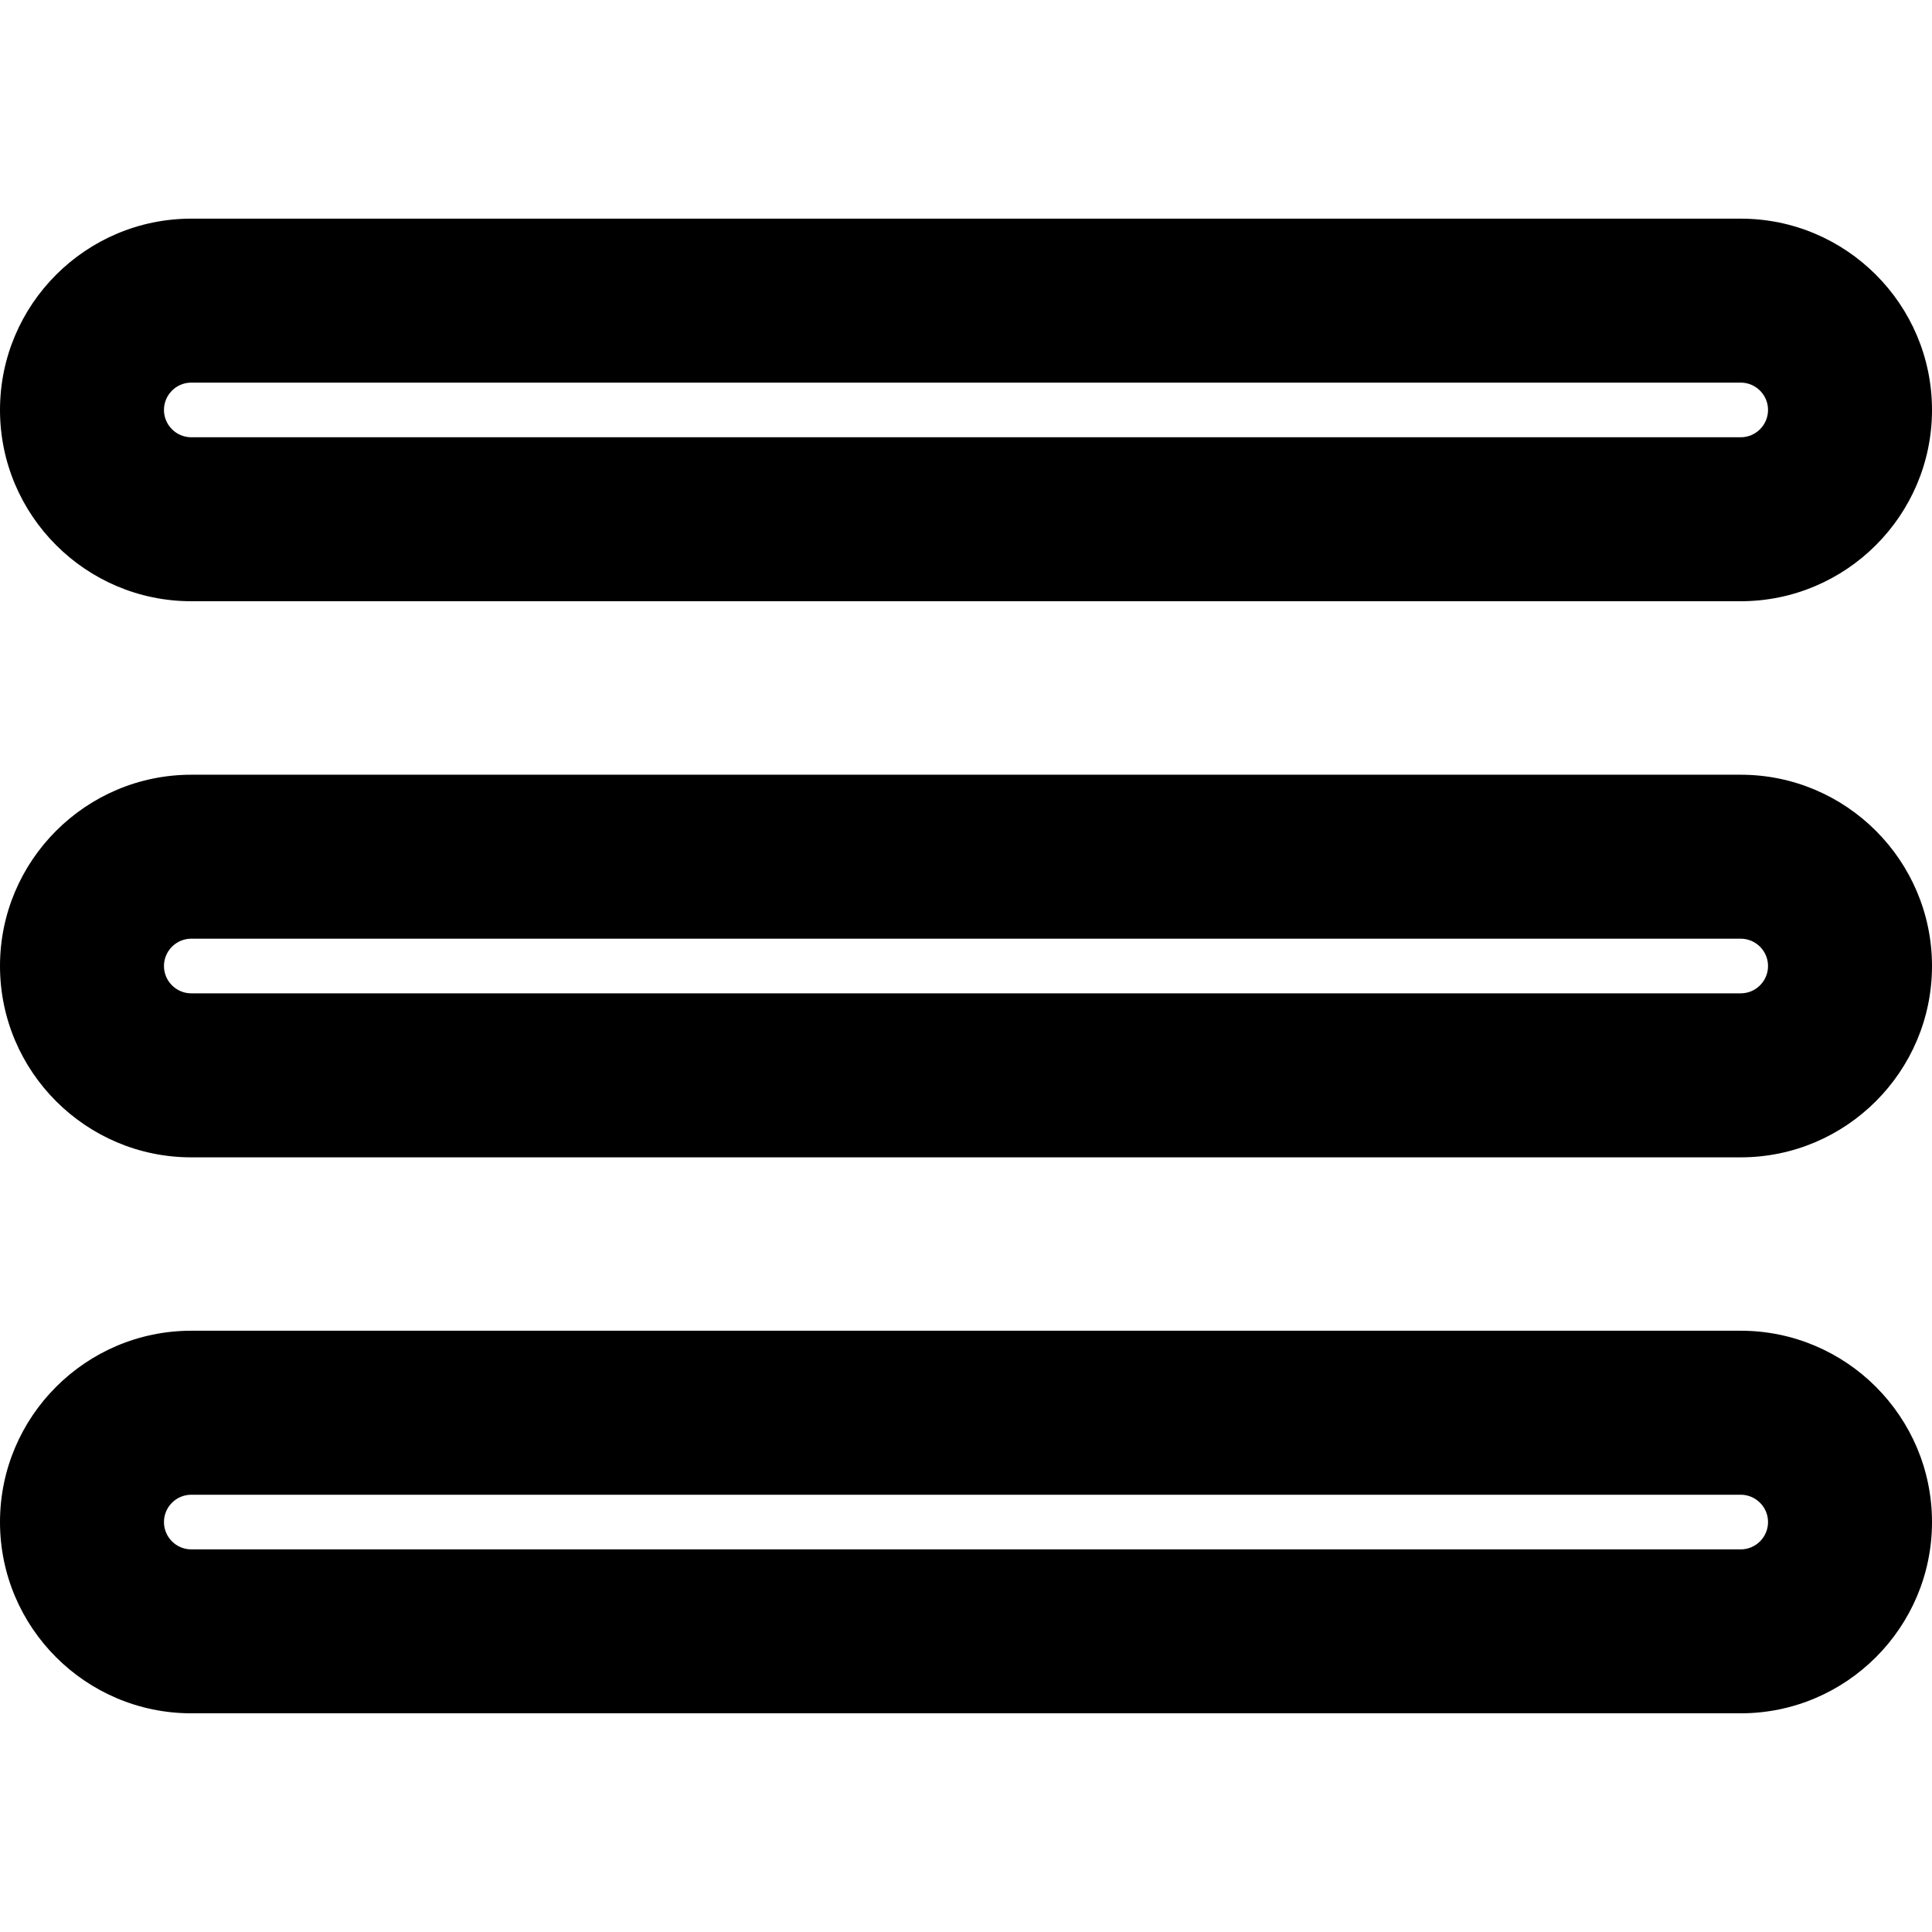
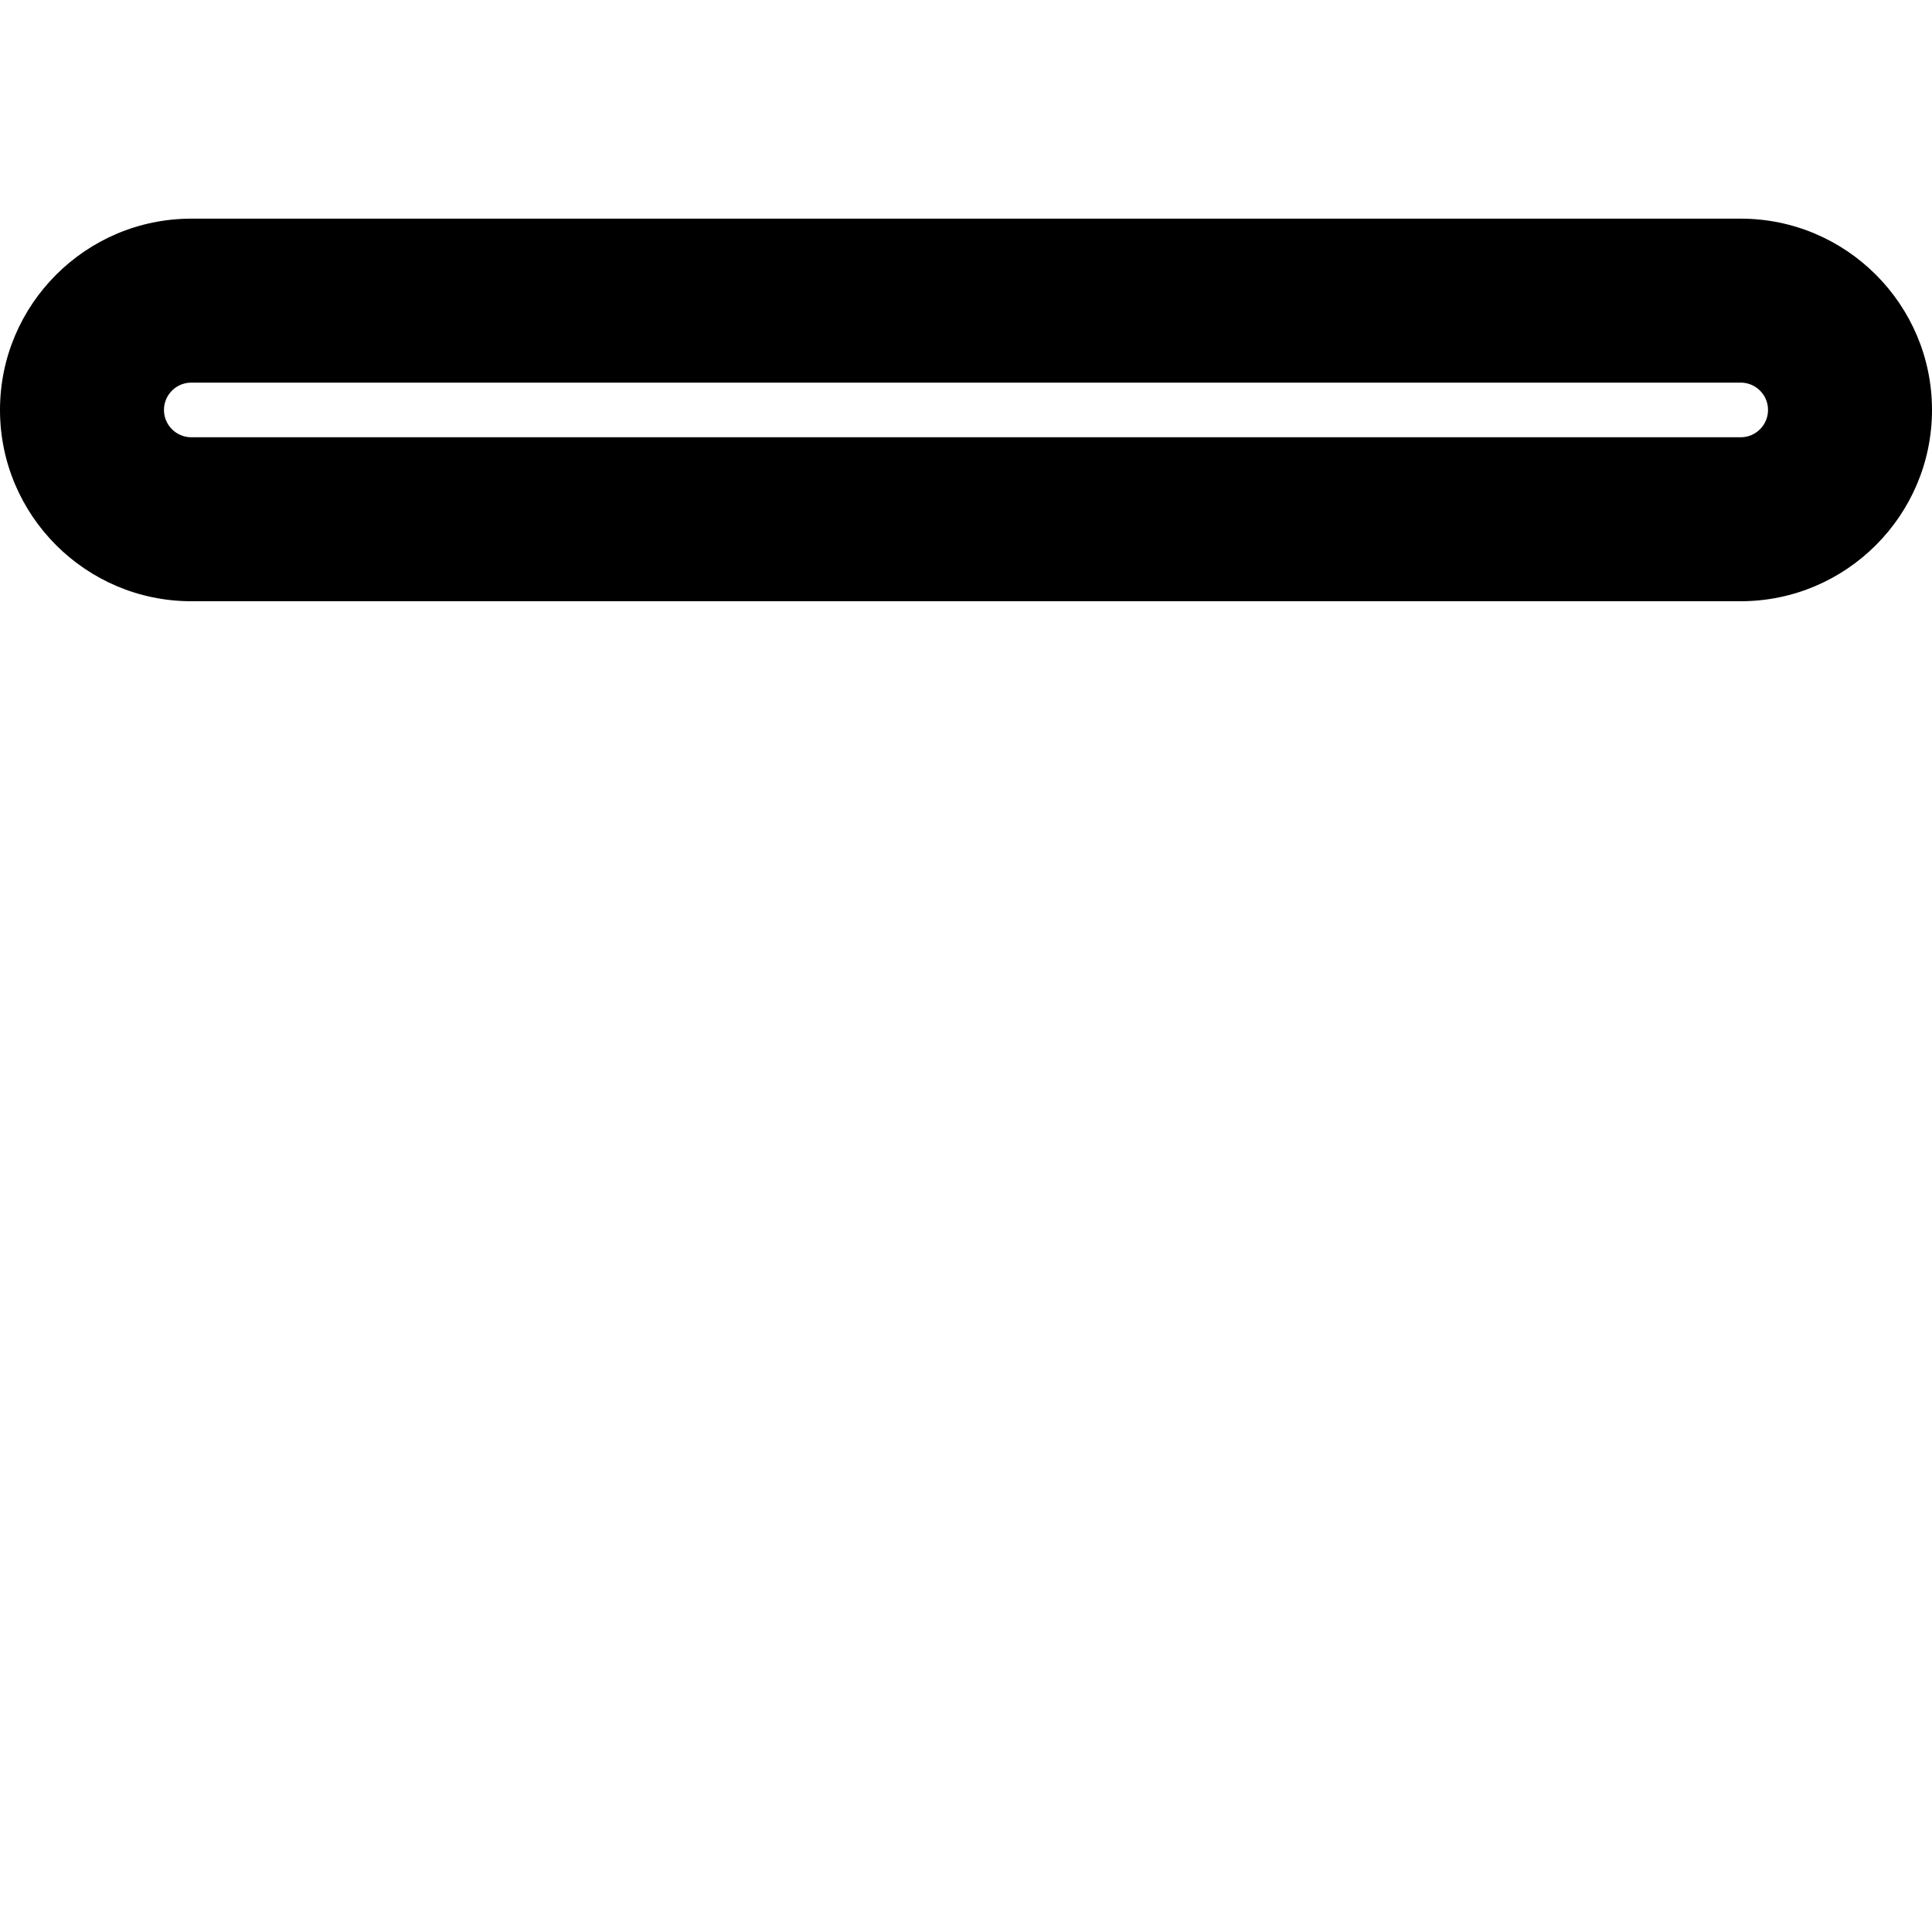
<svg xmlns="http://www.w3.org/2000/svg" version="1.1" id="Capa_1" x="0px" y="0px" width="52.883px" height="52.883px" viewBox="0 0 52.883 52.883" style="enable-background:new 0 0 52.883 52.883;" xml:space="preserve">
  <g>
    <g>
      <g>
        <g>
          <path d="M47.646,16.457H5.236C2.349,16.457,0,14.108,0,11.221c0-2.887,2.35-5.236,5.236-5.236h42.411      c2.887,0,5.236,2.349,5.236,5.236C52.883,14.108,50.533,16.457,47.646,16.457z M5.236,10.473c-0.413,0-0.748,0.336-0.748,0.748      s0.335,0.748,0.748,0.748h42.411c0.412,0,0.748-0.336,0.748-0.748s-0.336-0.748-0.748-0.748H5.236z" />
        </g>
      </g>
      <g>
        <g>
-           <path d="M47.646,31.679H5.236C2.349,31.679,0,29.329,0,26.442c0-2.887,2.35-5.236,5.236-5.236h42.411      c2.887,0,5.236,2.35,5.236,5.236C52.883,29.329,50.533,31.679,47.646,31.679z M5.236,25.694c-0.413,0-0.748,0.336-0.748,0.748      s0.335,0.748,0.748,0.748h42.411c0.412,0,0.748-0.336,0.748-0.748s-0.336-0.748-0.748-0.748H5.236z" />
-         </g>
+           </g>
      </g>
      <g>
        <g>
-           <path d="M47.646,46.897H5.236C2.349,46.897,0,44.55,0,41.662s2.35-5.237,5.236-5.237h42.411c2.887,0,5.236,2.35,5.236,5.237      S50.533,46.897,47.646,46.897z M5.236,40.914c-0.413,0-0.748,0.336-0.748,0.748s0.335,0.748,0.748,0.748h42.411      c0.412,0,0.748-0.336,0.748-0.748s-0.336-0.748-0.748-0.748H5.236z" />
-         </g>
+           </g>
      </g>
    </g>
  </g>
  <g>
</g>
  <g>
</g>
  <g>
</g>
  <g>
</g>
  <g>
</g>
  <g>
</g>
  <g>
</g>
  <g>
</g>
  <g>
</g>
  <g>
</g>
  <g>
</g>
  <g>
</g>
  <g>
</g>
  <g>
</g>
  <g>
</g>
</svg>